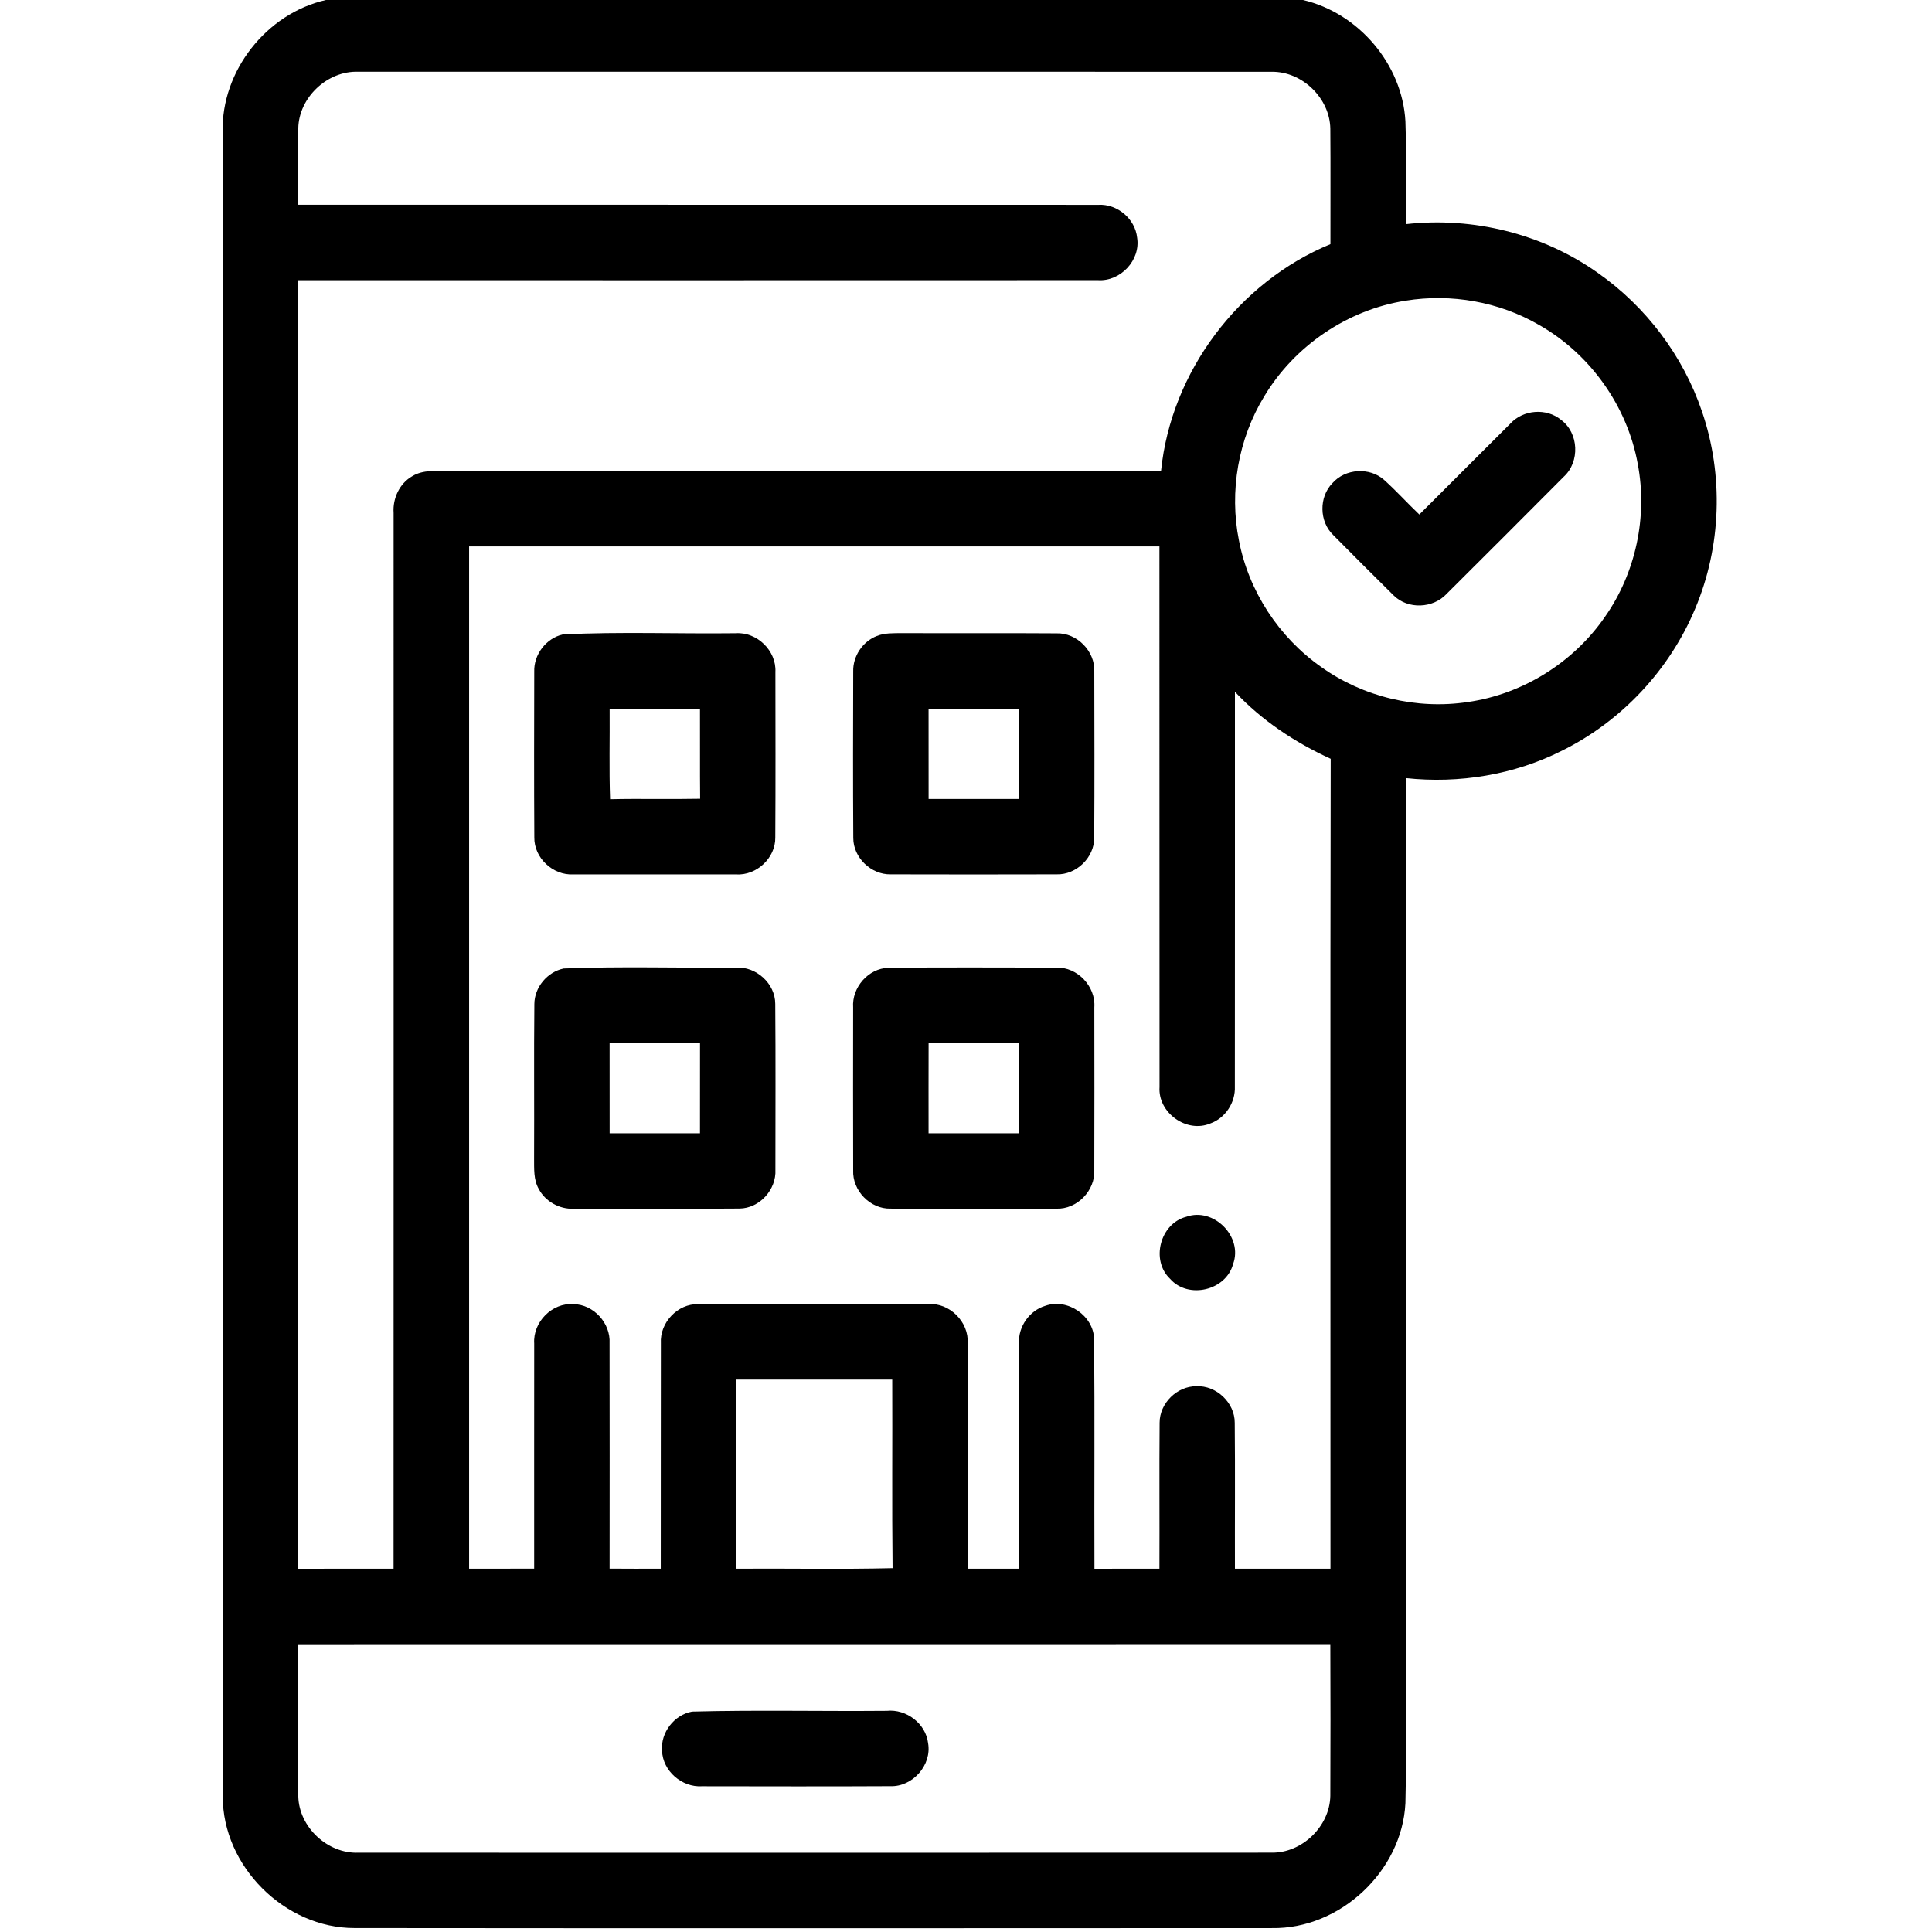
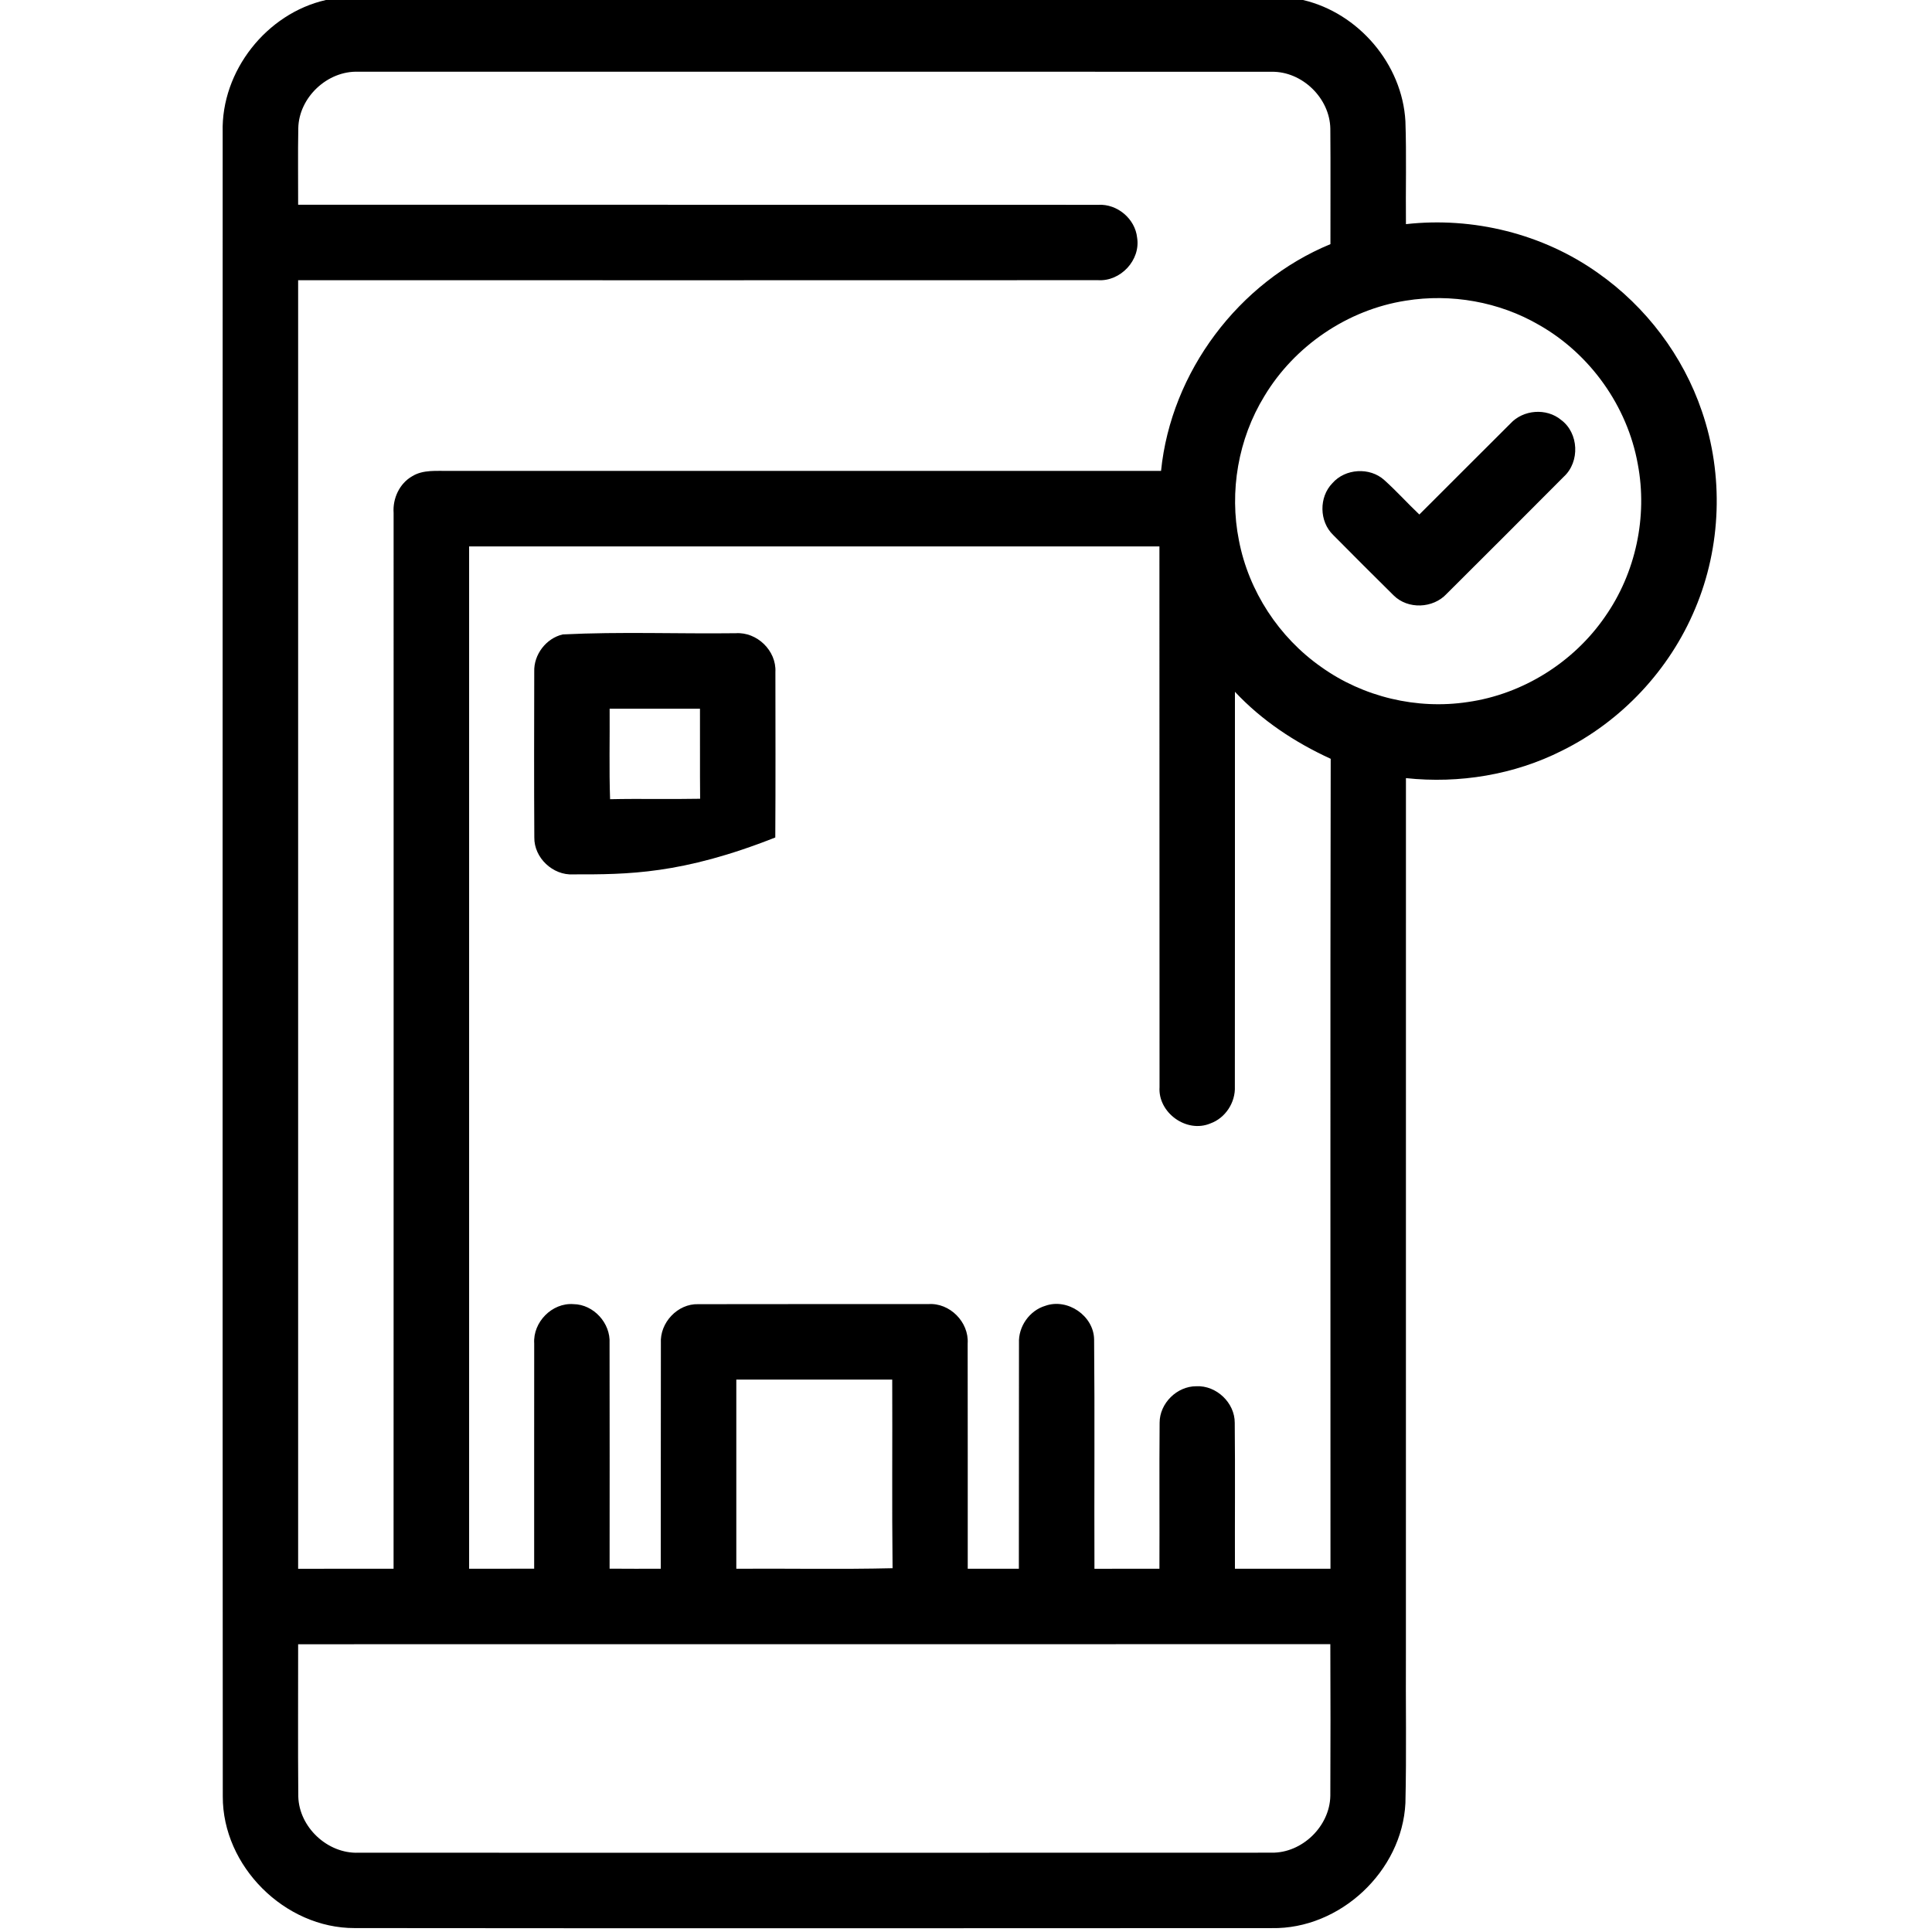
<svg xmlns="http://www.w3.org/2000/svg" width="512pt" height="512pt" viewBox="0 0 512 512" version="1.1">
  <g id="#000000ff">
    <path fill="#000000" opacity="1.00" d=" M 86.37 0.00 L 345.31 0.00 C 360.02 3.44 371.62 17.01 372.45 32.14 C 372.76 41.22 372.49 50.31 372.59 59.40 C 390.39 57.41 408.87 61.95 423.49 72.35 C 436.21 81.28 446.04 94.29 451.03 109.02 C 456.82 125.88 456.18 144.86 449.24 161.29 C 442.47 177.51 429.72 191.14 413.96 198.93 C 401.27 205.34 386.70 207.72 372.59 206.21 C 372.58 283.48 372.59 360.75 372.58 438.02 C 372.50 451.29 372.76 464.58 372.45 477.85 C 371.57 495.90 355.10 511.30 337.03 510.97 C 256.01 511.01 174.99 511.04 93.98 510.96 C 75.48 511.01 58.96 494.57 59.04 476.05 C 58.95 329.03 59.01 182.01 59.01 34.99 C 58.60 18.82 70.63 3.56 86.37 0.00 M 79.05 33.98 C 78.92 40.74 79.03 47.50 79.01 54.26 C 149.70 54.28 220.40 54.25 291.09 54.28 C 296.10 54.00 300.84 58.00 301.35 63.00 C 302.30 68.94 296.95 74.63 290.99 74.25 C 220.33 74.29 149.67 74.26 79.01 74.26 C 78.99 188.09 78.99 301.91 79.01 415.74 C 87.44 415.73 95.87 415.74 104.30 415.73 C 104.33 322.47 104.31 229.20 104.31 135.93 C 104.04 132.10 105.86 128.13 109.25 126.20 C 112.17 124.41 115.74 124.85 119.00 124.79 C 181.90 124.81 244.79 124.80 307.69 124.79 C 310.34 98.57 328.24 74.74 352.58 64.70 C 352.56 54.49 352.64 44.28 352.55 34.08 C 352.41 26.00 345.08 18.89 337.00 19.02 C 256.31 18.98 175.63 19.01 94.94 19.01 C 86.77 18.71 79.21 25.81 79.05 33.98 M 372.54 79.68 C 357.13 82.08 343.07 91.64 335.06 105.00 C 328.14 116.30 325.73 130.23 328.33 143.22 C 330.91 156.66 338.94 168.92 350.14 176.76 C 361.26 184.71 375.49 188.10 389.00 186.04 C 403.56 183.97 417.02 175.53 425.35 163.43 C 433.49 151.83 436.67 136.91 434.03 122.99 C 431.27 107.64 421.41 93.80 407.86 86.11 C 397.30 79.97 384.58 77.73 372.54 79.68 M 124.32 144.81 C 124.32 235.12 124.32 325.42 124.32 415.73 C 130.06 415.73 135.81 415.74 141.56 415.72 C 141.57 395.83 141.54 375.93 141.57 356.03 C 141.20 350.39 146.30 345.18 151.97 345.61 C 157.32 345.67 161.84 350.66 161.54 355.97 C 161.58 375.88 161.56 395.79 161.55 415.71 C 166.07 415.76 170.59 415.73 175.11 415.73 C 175.15 395.81 175.09 375.89 175.14 355.97 C 174.82 350.54 179.57 345.45 185.05 345.62 C 205.36 345.57 225.67 345.61 245.99 345.60 C 251.68 345.18 256.82 350.36 256.44 356.04 C 256.48 375.94 256.45 395.83 256.46 415.73 C 260.97 415.74 265.49 415.73 270.01 415.73 C 270.06 395.80 269.99 375.87 270.04 355.94 C 269.84 351.56 272.82 347.30 277.03 346.05 C 282.90 343.96 289.82 348.68 289.95 354.91 C 290.14 375.18 289.96 395.46 290.04 415.74 C 295.78 415.73 301.52 415.74 307.26 415.73 C 307.32 402.84 307.20 389.94 307.31 377.05 C 307.30 371.89 311.91 367.34 317.05 367.37 C 322.35 367.11 327.25 371.75 327.22 377.07 C 327.35 389.95 327.23 402.84 327.27 415.73 C 335.71 415.73 344.15 415.74 352.59 415.73 C 352.62 344.18 352.50 272.64 352.65 201.09 C 343.20 196.76 334.39 190.95 327.27 183.33 C 327.26 218.20 327.29 253.08 327.25 287.95 C 327.43 292.16 324.75 296.29 320.77 297.72 C 314.45 300.39 306.83 294.87 307.29 288.07 C 307.24 240.31 307.30 192.56 307.26 144.81 C 246.28 144.80 185.30 144.79 124.32 144.81 M 195.13 365.61 C 195.13 382.32 195.12 399.02 195.13 415.73 C 208.93 415.64 222.74 415.92 236.54 415.59 C 236.35 398.93 236.52 382.27 236.45 365.61 C 222.68 365.60 208.90 365.59 195.13 365.61 M 79.01 435.74 C 79.03 449.18 78.93 462.63 79.05 476.07 C 79.25 484.23 86.80 491.28 94.95 490.99 C 175.63 491.00 256.31 491.02 336.99 490.98 C 345.07 491.10 352.40 484.00 352.55 475.92 C 352.62 462.52 352.60 449.12 352.55 435.72 C 261.37 435.75 170.19 435.72 79.01 435.74 Z" />
    <path fill="#000000" opacity="1.00" d=" M 400.27 112.25 C 403.65 108.56 409.81 108.06 413.68 111.26 C 418.43 114.75 418.74 122.40 414.40 126.35 C 404.08 136.71 393.75 147.06 383.38 157.37 C 379.78 161.27 373.09 161.55 369.31 157.77 C 363.94 152.47 358.61 147.13 353.30 141.77 C 349.60 138.20 349.50 131.74 353.09 128.06 C 356.48 124.15 363.01 123.74 366.85 127.22 C 370.08 130.12 372.99 133.36 376.14 136.35 C 384.20 128.33 392.20 120.26 400.27 112.25 Z" />
-     <path fill="#000000" opacity="1.00" d=" M 149.13 168.13 C 164.37 167.37 179.70 168.00 194.98 167.81 C 200.61 167.43 205.78 172.43 205.49 178.08 C 205.50 192.70 205.55 207.33 205.46 221.94 C 205.54 227.40 200.47 232.07 195.07 231.73 C 180.68 231.74 166.29 231.74 151.91 231.72 C 146.53 232.03 141.51 227.34 141.60 221.92 C 141.51 207.29 141.55 192.64 141.58 178.01 C 141.42 173.48 144.72 169.15 149.13 168.13 M 161.56 187.81 C 161.62 195.80 161.40 203.81 161.68 211.80 C 169.63 211.62 177.58 211.84 185.54 211.68 C 185.46 203.72 185.54 195.76 185.50 187.81 C 177.52 187.80 169.54 187.79 161.56 187.81 Z" />
-     <path fill="#000000" opacity="1.00" d=" M 232.34 168.55 C 234.43 167.70 236.74 167.82 238.96 167.78 C 252.63 167.85 266.32 167.74 279.99 167.84 C 285.42 167.67 290.23 172.58 290.00 177.99 C 290.03 192.67 290.08 207.34 289.98 222.01 C 290.01 227.25 285.26 231.86 280.03 231.71 C 265.37 231.75 250.70 231.75 236.04 231.71 C 230.86 231.83 226.12 227.28 226.13 222.08 C 226.03 207.35 226.07 192.63 226.11 177.91 C 226.01 173.89 228.61 170.02 232.34 168.55 M 246.08 187.81 C 246.08 195.78 246.07 203.76 246.09 211.73 C 254.06 211.73 262.04 211.74 270.02 211.73 C 270.03 203.75 270.03 195.78 270.02 187.81 C 262.04 187.79 254.06 187.80 246.08 187.81 Z" />
-     <path fill="#000000" opacity="1.00" d=" M 149.39 256.66 C 164.58 256.06 179.84 256.55 195.05 256.42 C 200.39 256.09 205.44 260.63 205.45 266.03 C 205.57 280.67 205.49 295.33 205.49 309.98 C 205.78 315.26 201.29 320.23 195.98 320.28 C 181.32 320.40 166.65 320.31 151.99 320.33 C 148.25 320.48 144.54 318.42 142.79 315.11 C 141.36 312.65 141.57 309.71 141.54 306.97 C 141.61 293.34 141.47 279.71 141.61 266.08 C 141.63 261.63 145.06 257.55 149.39 256.66 M 161.55 276.42 C 161.56 284.39 161.54 292.36 161.56 300.33 C 169.54 300.34 177.52 300.34 185.50 300.33 C 185.52 292.36 185.49 284.39 185.51 276.42 C 177.52 276.39 169.53 276.38 161.55 276.42 Z" />
-     <path fill="#000000" opacity="1.00" d=" M 235.42 256.47 C 250.25 256.32 265.09 256.41 279.93 256.42 C 285.53 256.23 290.41 261.40 290.01 266.97 C 290.03 281.33 290.05 295.68 290.00 310.04 C 290.28 315.50 285.44 320.52 279.95 320.31 C 265.30 320.34 250.65 320.36 236.00 320.30 C 230.60 320.44 225.86 315.51 226.10 310.14 C 226.05 295.76 226.08 281.38 226.09 267.00 C 225.71 261.71 230.08 256.64 235.42 256.47 M 246.09 276.39 C 246.06 284.37 246.08 292.35 246.08 300.33 C 254.06 300.34 262.04 300.34 270.02 300.33 C 270.01 292.34 270.09 284.36 269.97 276.38 C 262.01 276.42 254.05 276.40 246.09 276.39 Z" />
-     <path fill="#000000" opacity="1.00" d=" M 314.38 322.46 C 321.63 319.85 329.47 327.76 326.78 334.99 C 324.91 342.02 314.90 344.37 310.10 338.92 C 304.88 333.99 307.44 324.24 314.38 322.46 Z" />
-     <path fill="#000000" opacity="1.00" d=" M 183.42 453.59 C 200.60 453.14 217.82 453.54 235.02 453.39 C 240.18 452.86 245.32 456.74 245.95 461.94 C 246.99 467.78 241.85 473.57 235.95 473.36 C 219.32 473.45 202.68 473.40 186.05 473.38 C 180.72 473.72 175.62 469.35 175.45 463.95 C 175.05 459.14 178.67 454.44 183.42 453.59 Z" />
+     <path fill="#000000" opacity="1.00" d=" M 149.13 168.13 C 164.37 167.37 179.70 168.00 194.98 167.81 C 200.61 167.43 205.78 172.43 205.49 178.08 C 205.50 192.70 205.55 207.33 205.46 221.94 C 180.68 231.74 166.29 231.74 151.91 231.72 C 146.53 232.03 141.51 227.34 141.60 221.92 C 141.51 207.29 141.55 192.64 141.58 178.01 C 141.42 173.48 144.72 169.15 149.13 168.13 M 161.56 187.81 C 161.62 195.80 161.40 203.81 161.68 211.80 C 169.63 211.62 177.58 211.84 185.54 211.68 C 185.46 203.72 185.54 195.76 185.50 187.81 C 177.52 187.80 169.54 187.79 161.56 187.81 Z" />
  </g>
</svg>